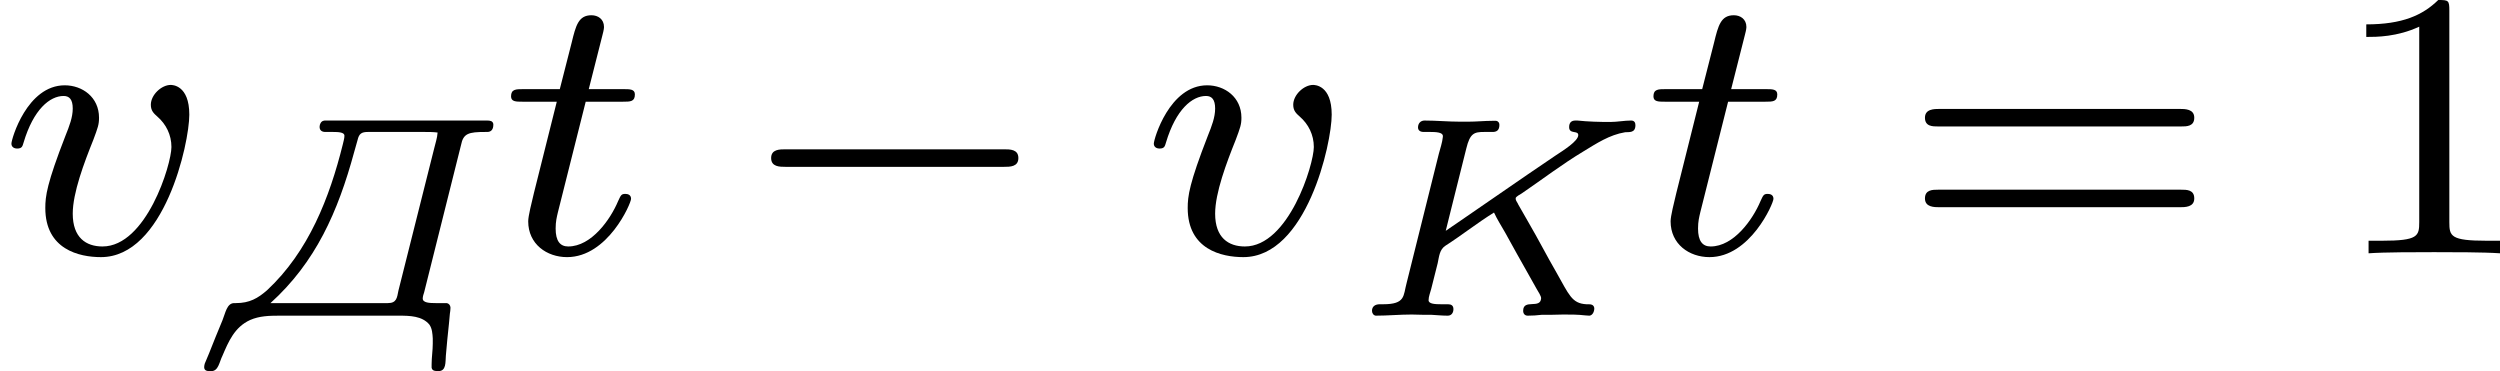
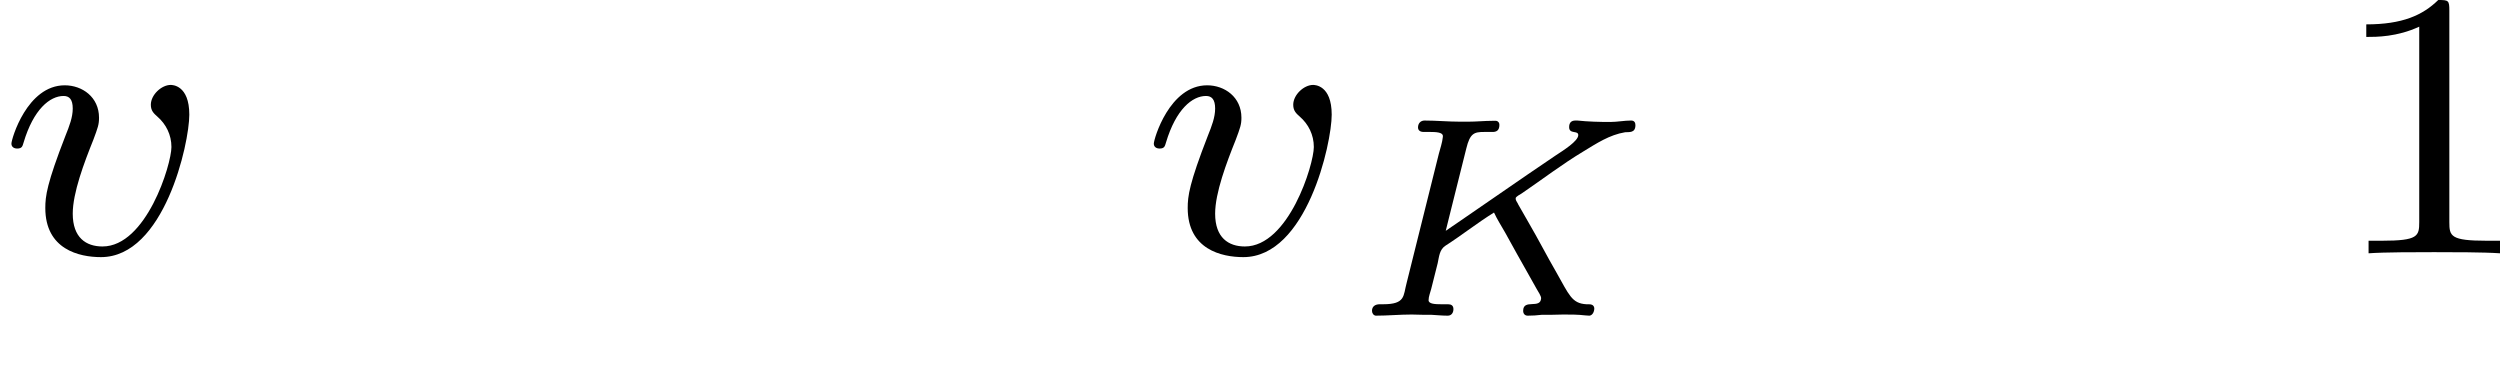
<svg xmlns="http://www.w3.org/2000/svg" xmlns:xlink="http://www.w3.org/1999/xlink" version="1.1" width="104.618pt" height="15.529pt" viewBox="457.256 611.048 104.618 15.529">
  <defs>
    <path id="g6-49" d="M2.503-5.077C2.503-5.292 2.487-5.3 2.271-5.3C1.945-4.981 1.522-4.79 .765-4.79V-4.527C.98-4.527 1.411-4.527 1.873-4.742V-.654C1.873-.359 1.849-.263 1.092-.263H.813V0C1.14-.024 1.825-.024 2.184-.024S3.236-.024 3.563 0V-.263H3.284C2.527-.263 2.503-.359 2.503-.654V-5.077Z" />
-     <path id="g6-61" d="M5.826-2.654C5.946-2.654 6.105-2.654 6.105-2.837S5.914-3.021 5.794-3.021H.781C.662-3.021 .47-3.021 .47-2.837S.63-2.654 .749-2.654H5.826ZM5.794-.964C5.914-.964 6.105-.964 6.105-1.148S5.946-1.331 5.826-1.331H.749C.63-1.331 .47-1.331 .47-1.148S.662-.964 .781-.964H5.794Z" />
-     <path id="g1-0" d="M5.571-1.809C5.699-1.809 5.874-1.809 5.874-1.993S5.699-2.176 5.571-2.176H1.004C.877-2.176 .701-2.176 .701-1.993S.877-1.809 1.004-1.809H5.571Z" />
-     <path id="g0-196" d="M2.642-4.083C2.594-4.071 2.564-4.011 2.564-3.957C2.564-3.879 2.618-3.85 2.684-3.85H2.845C2.959-3.85 3.084-3.844 3.084-3.772C3.084-3.712 3.061-3.646 3.049-3.587C2.774-2.481 2.337-1.351 1.465-.538C1.273-.371 1.1-.269 .813-.269H.777C.622-.269 .592-.054 .532 .09C.436 .323 .341 .55 .251 .783L.161 .998C.155 1.022 .149 1.046 .149 1.07C.149 1.148 .215 1.154 .269 1.154H.299C.448 1.154 .466 .962 .532 .831C.658 .538 .783 .233 1.112 .084C1.303 0 1.512-.006 1.716-.006H4.226C4.453-.006 4.71 0 4.86 .179C4.92 .263 4.926 .371 4.932 .472V.58C4.932 .723 4.908 .867 4.908 1.01V1.082C4.92 1.154 4.991 1.154 5.051 1.154C5.218 1.154 5.195 .962 5.206 .831C5.224 .604 5.248 .377 5.272 .149L5.29-.048C5.296-.084 5.302-.126 5.302-.161V-.185C5.296-.227 5.266-.263 5.224-.269H4.991C4.866-.269 4.722-.275 4.722-.365C4.722-.406 4.74-.46 4.752-.496L5.523-3.575C5.571-3.82 5.679-3.85 6.037-3.85H6.073C6.163-3.85 6.199-3.915 6.199-3.999V-4.017C6.187-4.083 6.127-4.089 6.067-4.089H2.69C2.672-4.089 2.654-4.089 2.642-4.083ZM1.536-.269C2.481-1.124 2.947-2.176 3.288-3.431L3.359-3.682C3.389-3.814 3.443-3.85 3.575-3.85H4.758C4.848-3.85 4.943-3.85 5.033-3.838C5.027-3.724 4.985-3.61 4.961-3.503L4.214-.532C4.184-.383 4.178-.269 3.993-.269H1.536Z" />
    <path id="g0-202" d="M3.234-2.164C3.3-2.02 3.389-1.883 3.467-1.745C3.628-1.453 3.79-1.16 3.957-.867L4.125-.568C4.16-.508 4.22-.418 4.22-.371C4.208-.137 3.844-.365 3.844-.108C3.844-.048 3.879-.006 3.939-.006C4.035-.006 4.136-.012 4.232-.024H4.417C4.507-.024 4.597-.03 4.686-.03C4.836-.03 4.991-.03 5.141-.012C5.171-.012 5.2-.006 5.23-.006C5.296-.012 5.332-.09 5.332-.155V-.167C5.32-.239 5.26-.245 5.206-.245H5.165C4.86-.263 4.806-.442 4.537-.915C4.34-1.255 4.16-1.608 3.957-1.955L3.742-2.331C3.73-2.367 3.688-2.409 3.688-2.451V-2.469C3.7-2.499 3.772-2.54 3.814-2.564C4.244-2.857 4.657-3.174 5.105-3.443C5.38-3.61 5.649-3.79 5.978-3.844C6.067-3.85 6.193-3.826 6.193-3.993C6.193-4.047 6.169-4.089 6.103-4.089C5.96-4.089 5.81-4.059 5.667-4.059C5.44-4.059 5.206-4.065 4.979-4.089H4.937C4.854-4.089 4.806-4.047 4.806-3.951C4.806-3.796 4.997-3.891 4.997-3.784C4.997-3.658 4.68-3.461 4.525-3.359C4.334-3.228 4.136-3.096 3.945-2.965L2.469-1.949C2.385-1.895 2.307-1.835 2.224-1.781C2.26-1.931 2.301-2.086 2.337-2.236L2.654-3.503C2.732-3.826 2.821-3.85 3.031-3.85H3.204C3.276-3.85 3.347-3.873 3.347-3.999C3.347-4.041 3.324-4.077 3.276-4.083H3.204C3.037-4.083 2.863-4.065 2.696-4.065H2.523C2.277-4.065 2.026-4.089 1.781-4.089C1.698-4.089 1.644-4.029 1.644-3.945C1.644-3.891 1.68-3.85 1.763-3.85H1.901C2.014-3.85 2.164-3.844 2.164-3.766V-3.748C2.152-3.628 2.11-3.509 2.08-3.395L1.405-.687C1.333-.424 1.387-.245 .915-.245H.843C.753-.245 .681-.203 .681-.108C.681-.06 .711-.012 .759-.006C1.01-.006 1.261-.03 1.512-.03C1.596-.03 1.686-.024 1.769-.024H1.925C2.038-.018 2.152-.006 2.266-.006C2.343-.006 2.385-.066 2.385-.143S2.337-.245 2.271-.245H2.128C2.002-.245 1.865-.251 1.865-.329S1.901-.49 1.919-.562L2.056-1.106C2.086-1.243 2.092-1.387 2.218-1.47C2.564-1.692 2.887-1.949 3.234-2.164Z" />
-     <path id="g3-116" d="M1.761-3.172H2.542C2.694-3.172 2.79-3.172 2.79-3.324C2.79-3.435 2.686-3.435 2.55-3.435H1.825L2.112-4.567C2.144-4.686 2.144-4.726 2.144-4.734C2.144-4.902 2.016-4.981 1.881-4.981C1.61-4.981 1.554-4.766 1.467-4.407L1.219-3.435H.454C.303-3.435 .199-3.435 .199-3.284C.199-3.172 .303-3.172 .438-3.172H1.156L.677-1.259C.63-1.06 .558-.781 .558-.669C.558-.191 .948 .08 1.371 .08C2.224 .08 2.71-1.044 2.71-1.14C2.71-1.227 2.638-1.243 2.59-1.243C2.503-1.243 2.495-1.211 2.439-1.092C2.279-.709 1.881-.143 1.395-.143C1.227-.143 1.132-.255 1.132-.518C1.132-.669 1.156-.757 1.18-.861L1.761-3.172Z" />
    <path id="g3-118" d="M3.961-2.901C3.961-3.523 3.602-3.523 3.571-3.523C3.379-3.523 3.156-3.316 3.156-3.108C3.156-2.981 3.22-2.925 3.292-2.861C3.475-2.702 3.587-2.479 3.587-2.224C3.587-1.857 3.061-.143 2.144-.143C1.801-.143 1.522-.327 1.522-.829C1.522-1.267 1.761-1.897 1.953-2.375C2.048-2.63 2.072-2.694 2.072-2.837C2.072-3.268 1.722-3.515 1.355-3.515C.566-3.515 .239-2.391 .239-2.295C.239-2.224 .295-2.192 .359-2.192C.462-2.192 .47-2.24 .494-2.319C.701-3.013 1.044-3.292 1.331-3.292C1.451-3.292 1.522-3.22 1.522-3.029C1.522-2.845 1.451-2.662 1.371-2.463C.98-1.459 .948-1.196 .948-.948C.948-.08 1.658 .08 2.112 .08C3.435 .08 3.961-2.295 3.961-2.901Z" />
  </defs>
  <g id="page8" transform="matrix(2 0 0 2 0 0)">
    <use x="228.628" y="310.824" xlink:href="#g3-118" />
    <use x="232.751" y="312.135" xlink:href="#g0-196" />
    <use x="239.122" y="310.824" xlink:href="#g3-116" />
    <use x="244.062" y="310.824" xlink:href="#g1-0" />
    <use x="252.531" y="310.824" xlink:href="#g3-118" />
    <use x="256.654" y="312.135" xlink:href="#g0-202" />
    <use x="263.025" y="310.824" xlink:href="#g3-116" />
    <use x="268.435" y="310.824" xlink:href="#g6-61" />
    <use x="277.374" y="310.824" xlink:href="#g6-49" />
  </g>
</svg>